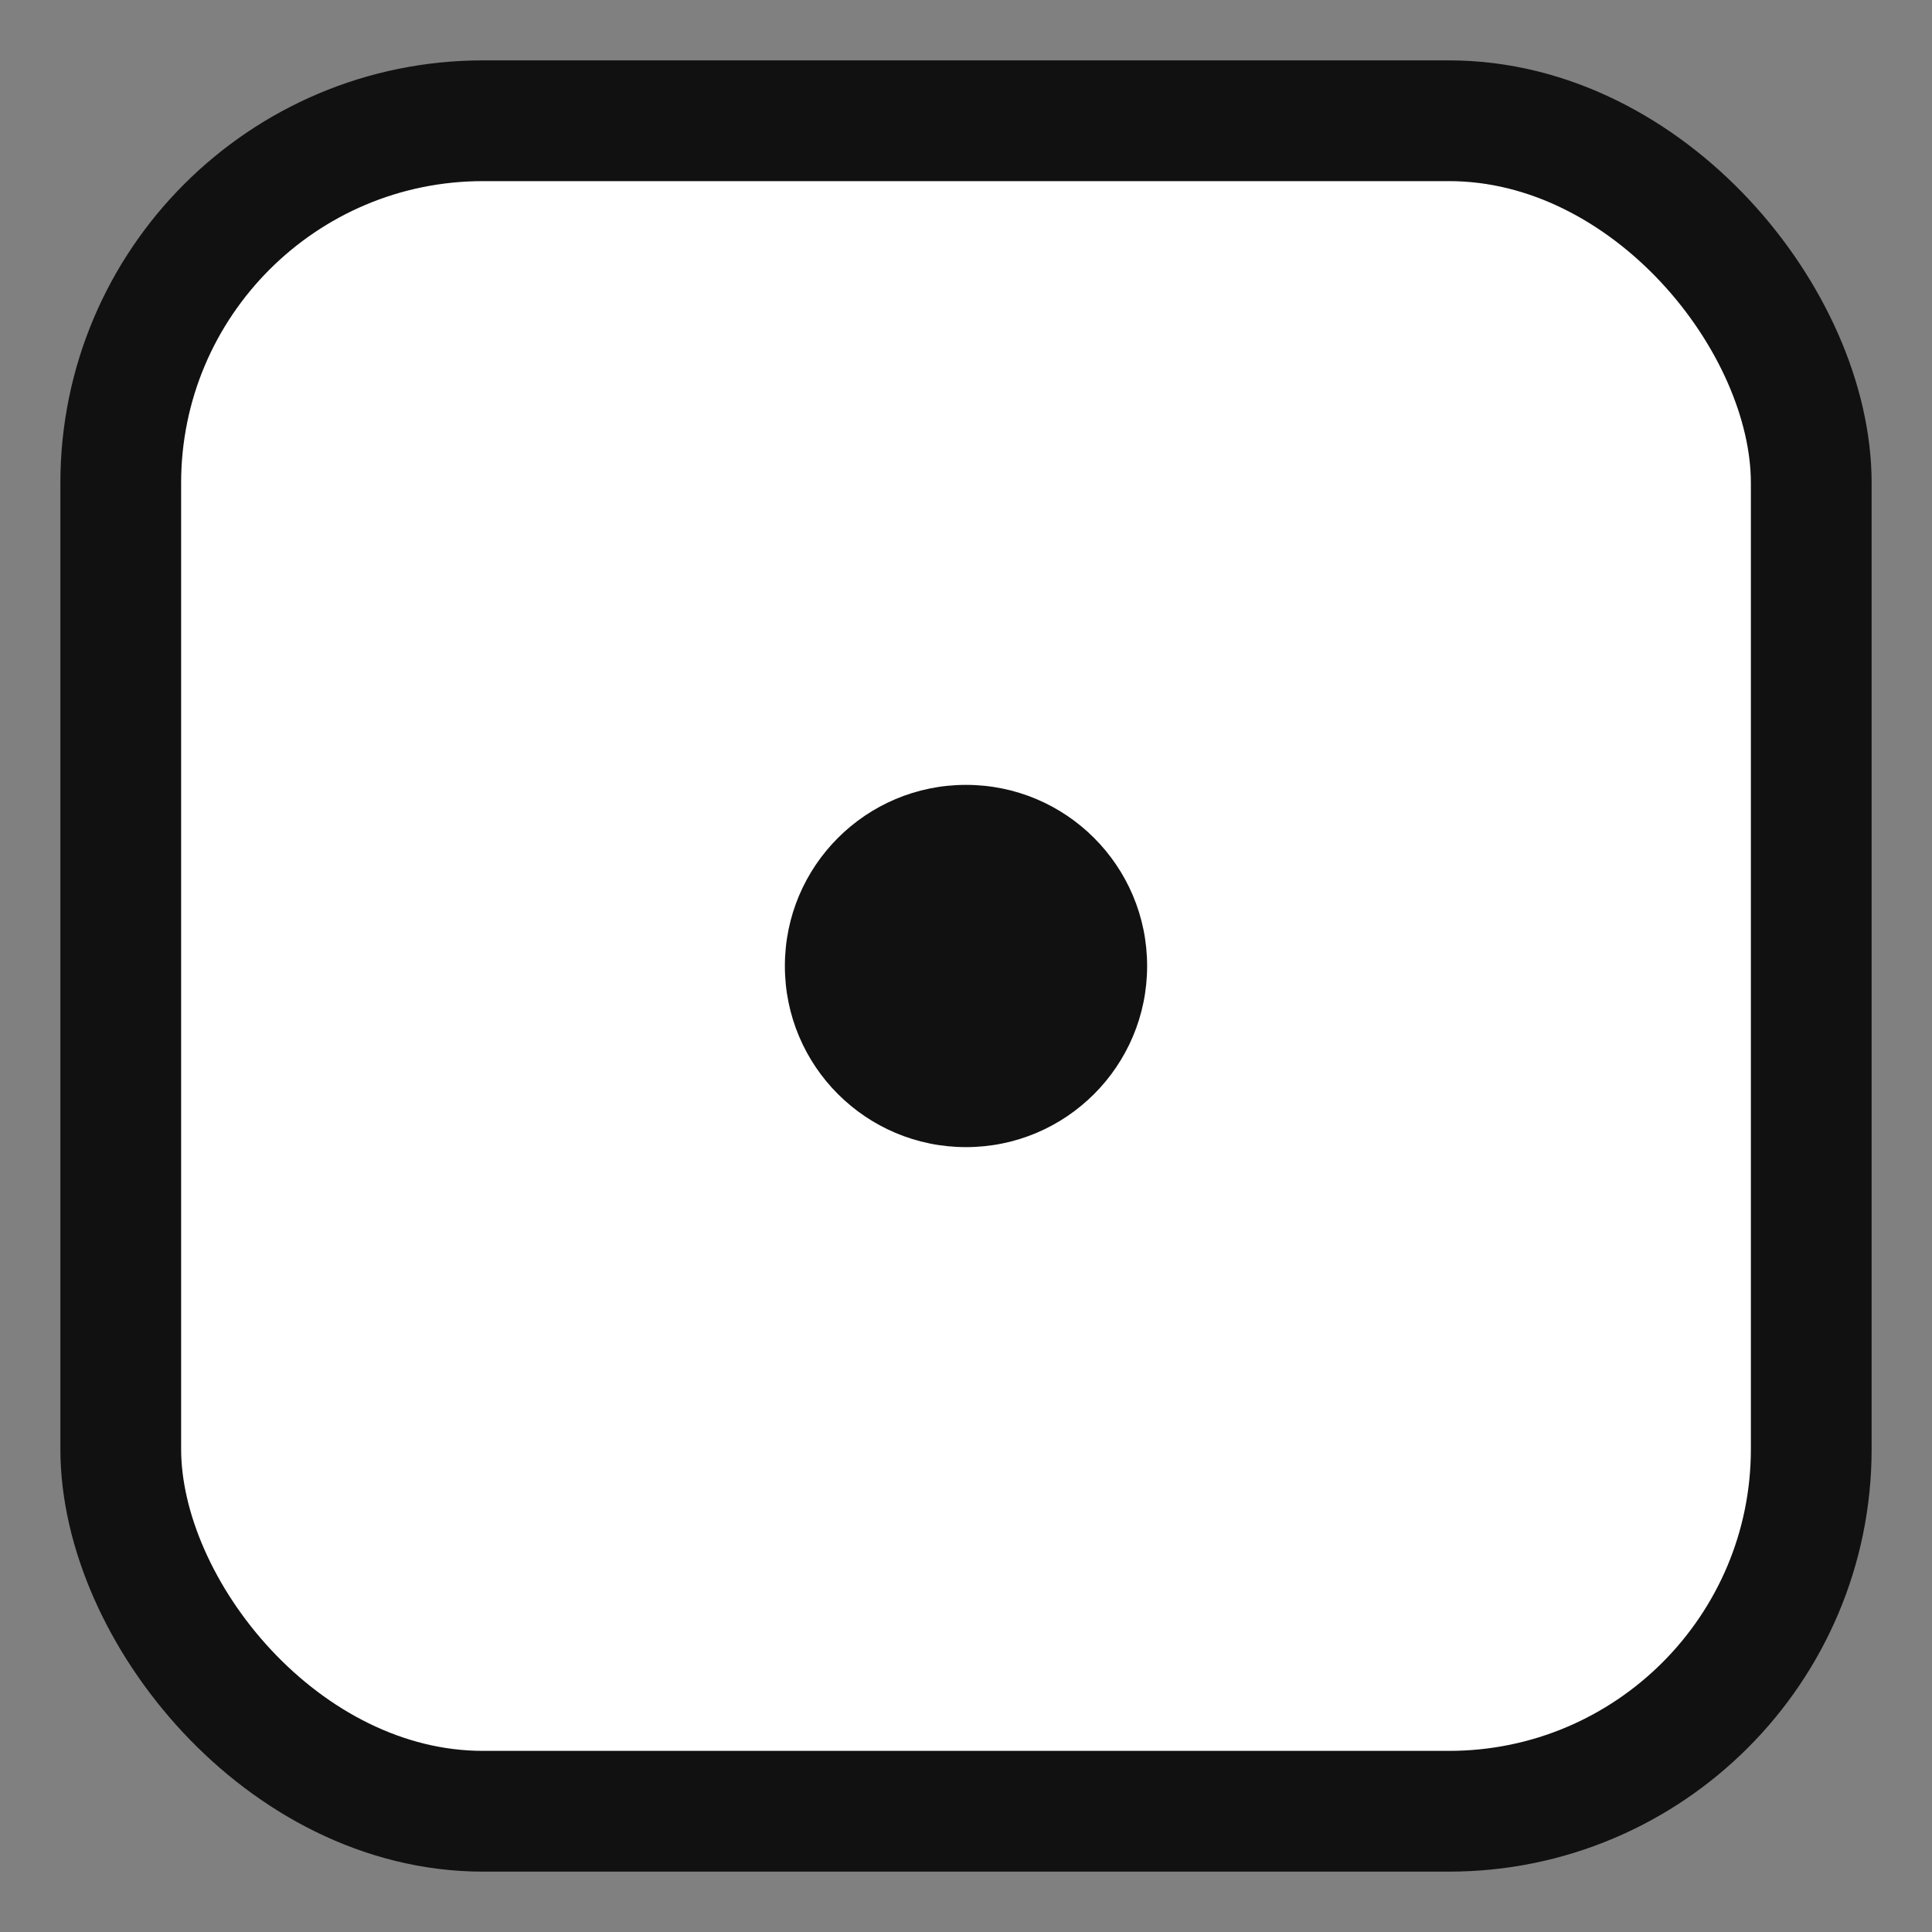
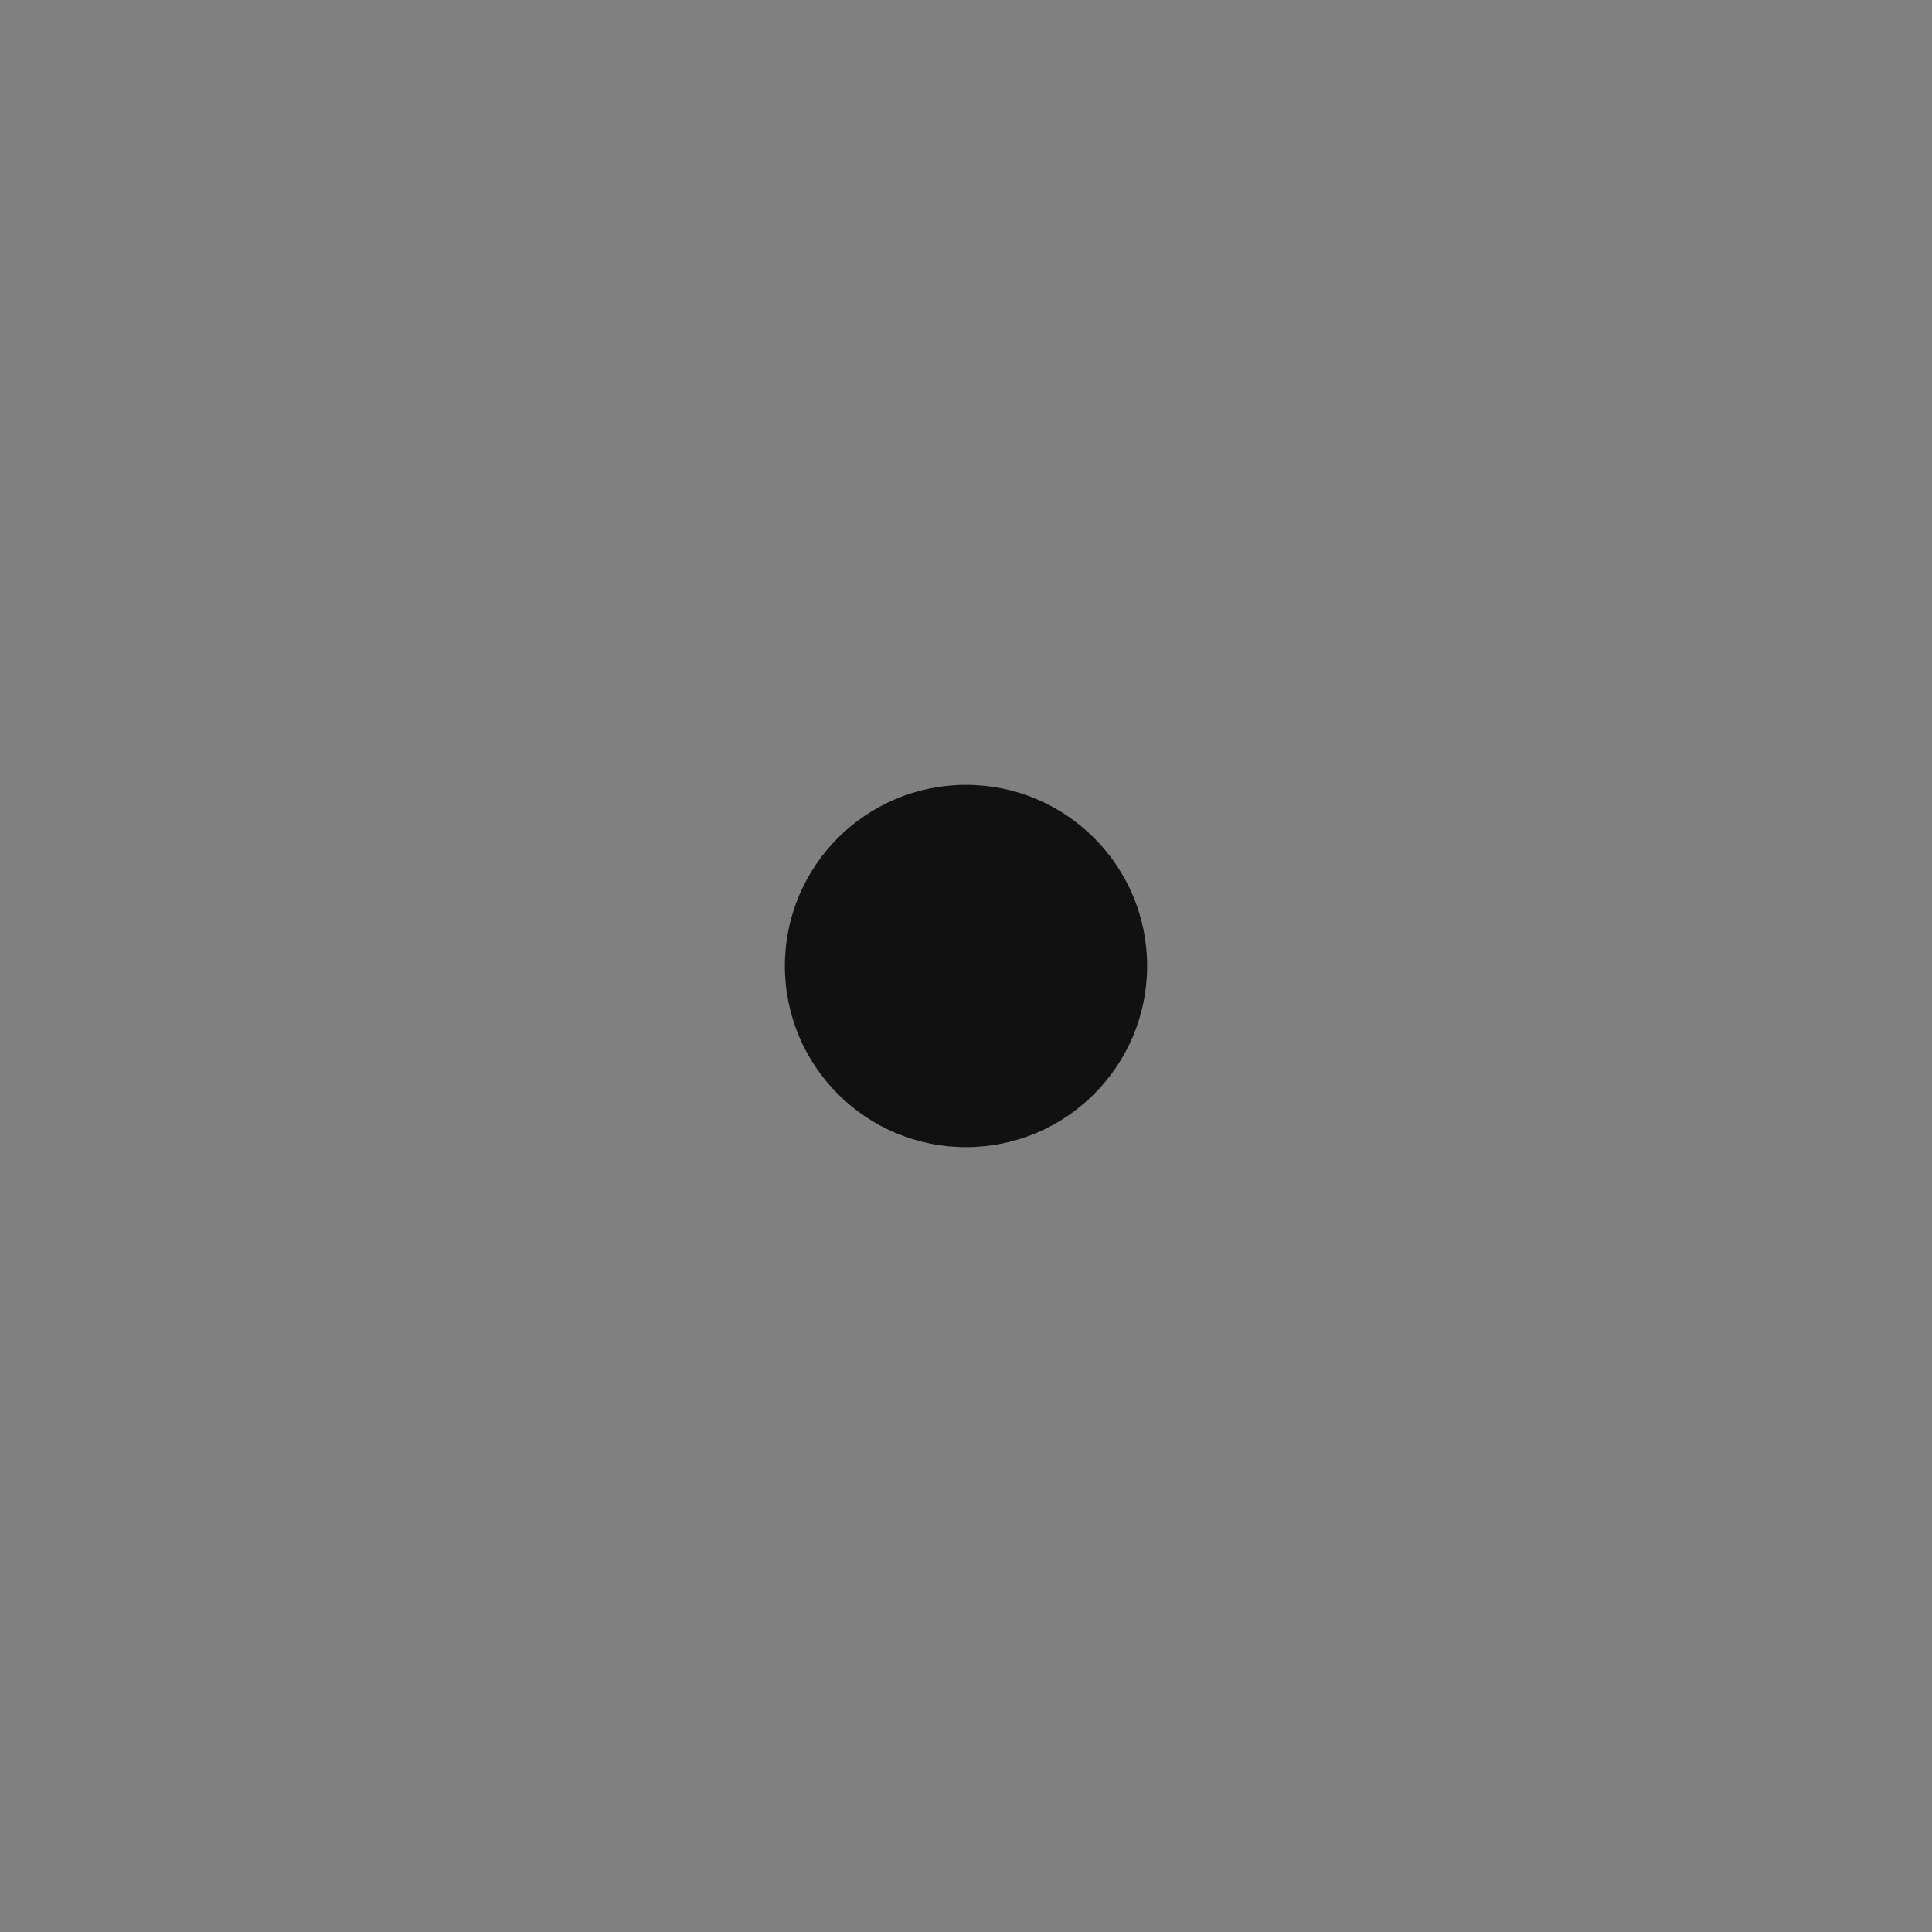
<svg xmlns="http://www.w3.org/2000/svg" viewBox="0 0 64 64">
  <rect x="0" y="0" width="64" height="64" fill="#808080" stroke="none" />
-   <rect x="4" y="4" width="56" height="56" rx="12" fill="#ffffff" stroke="#111111" stroke-width="4" />
  <circle cx="32" cy="32" r="6" fill="#111111" />
</svg>